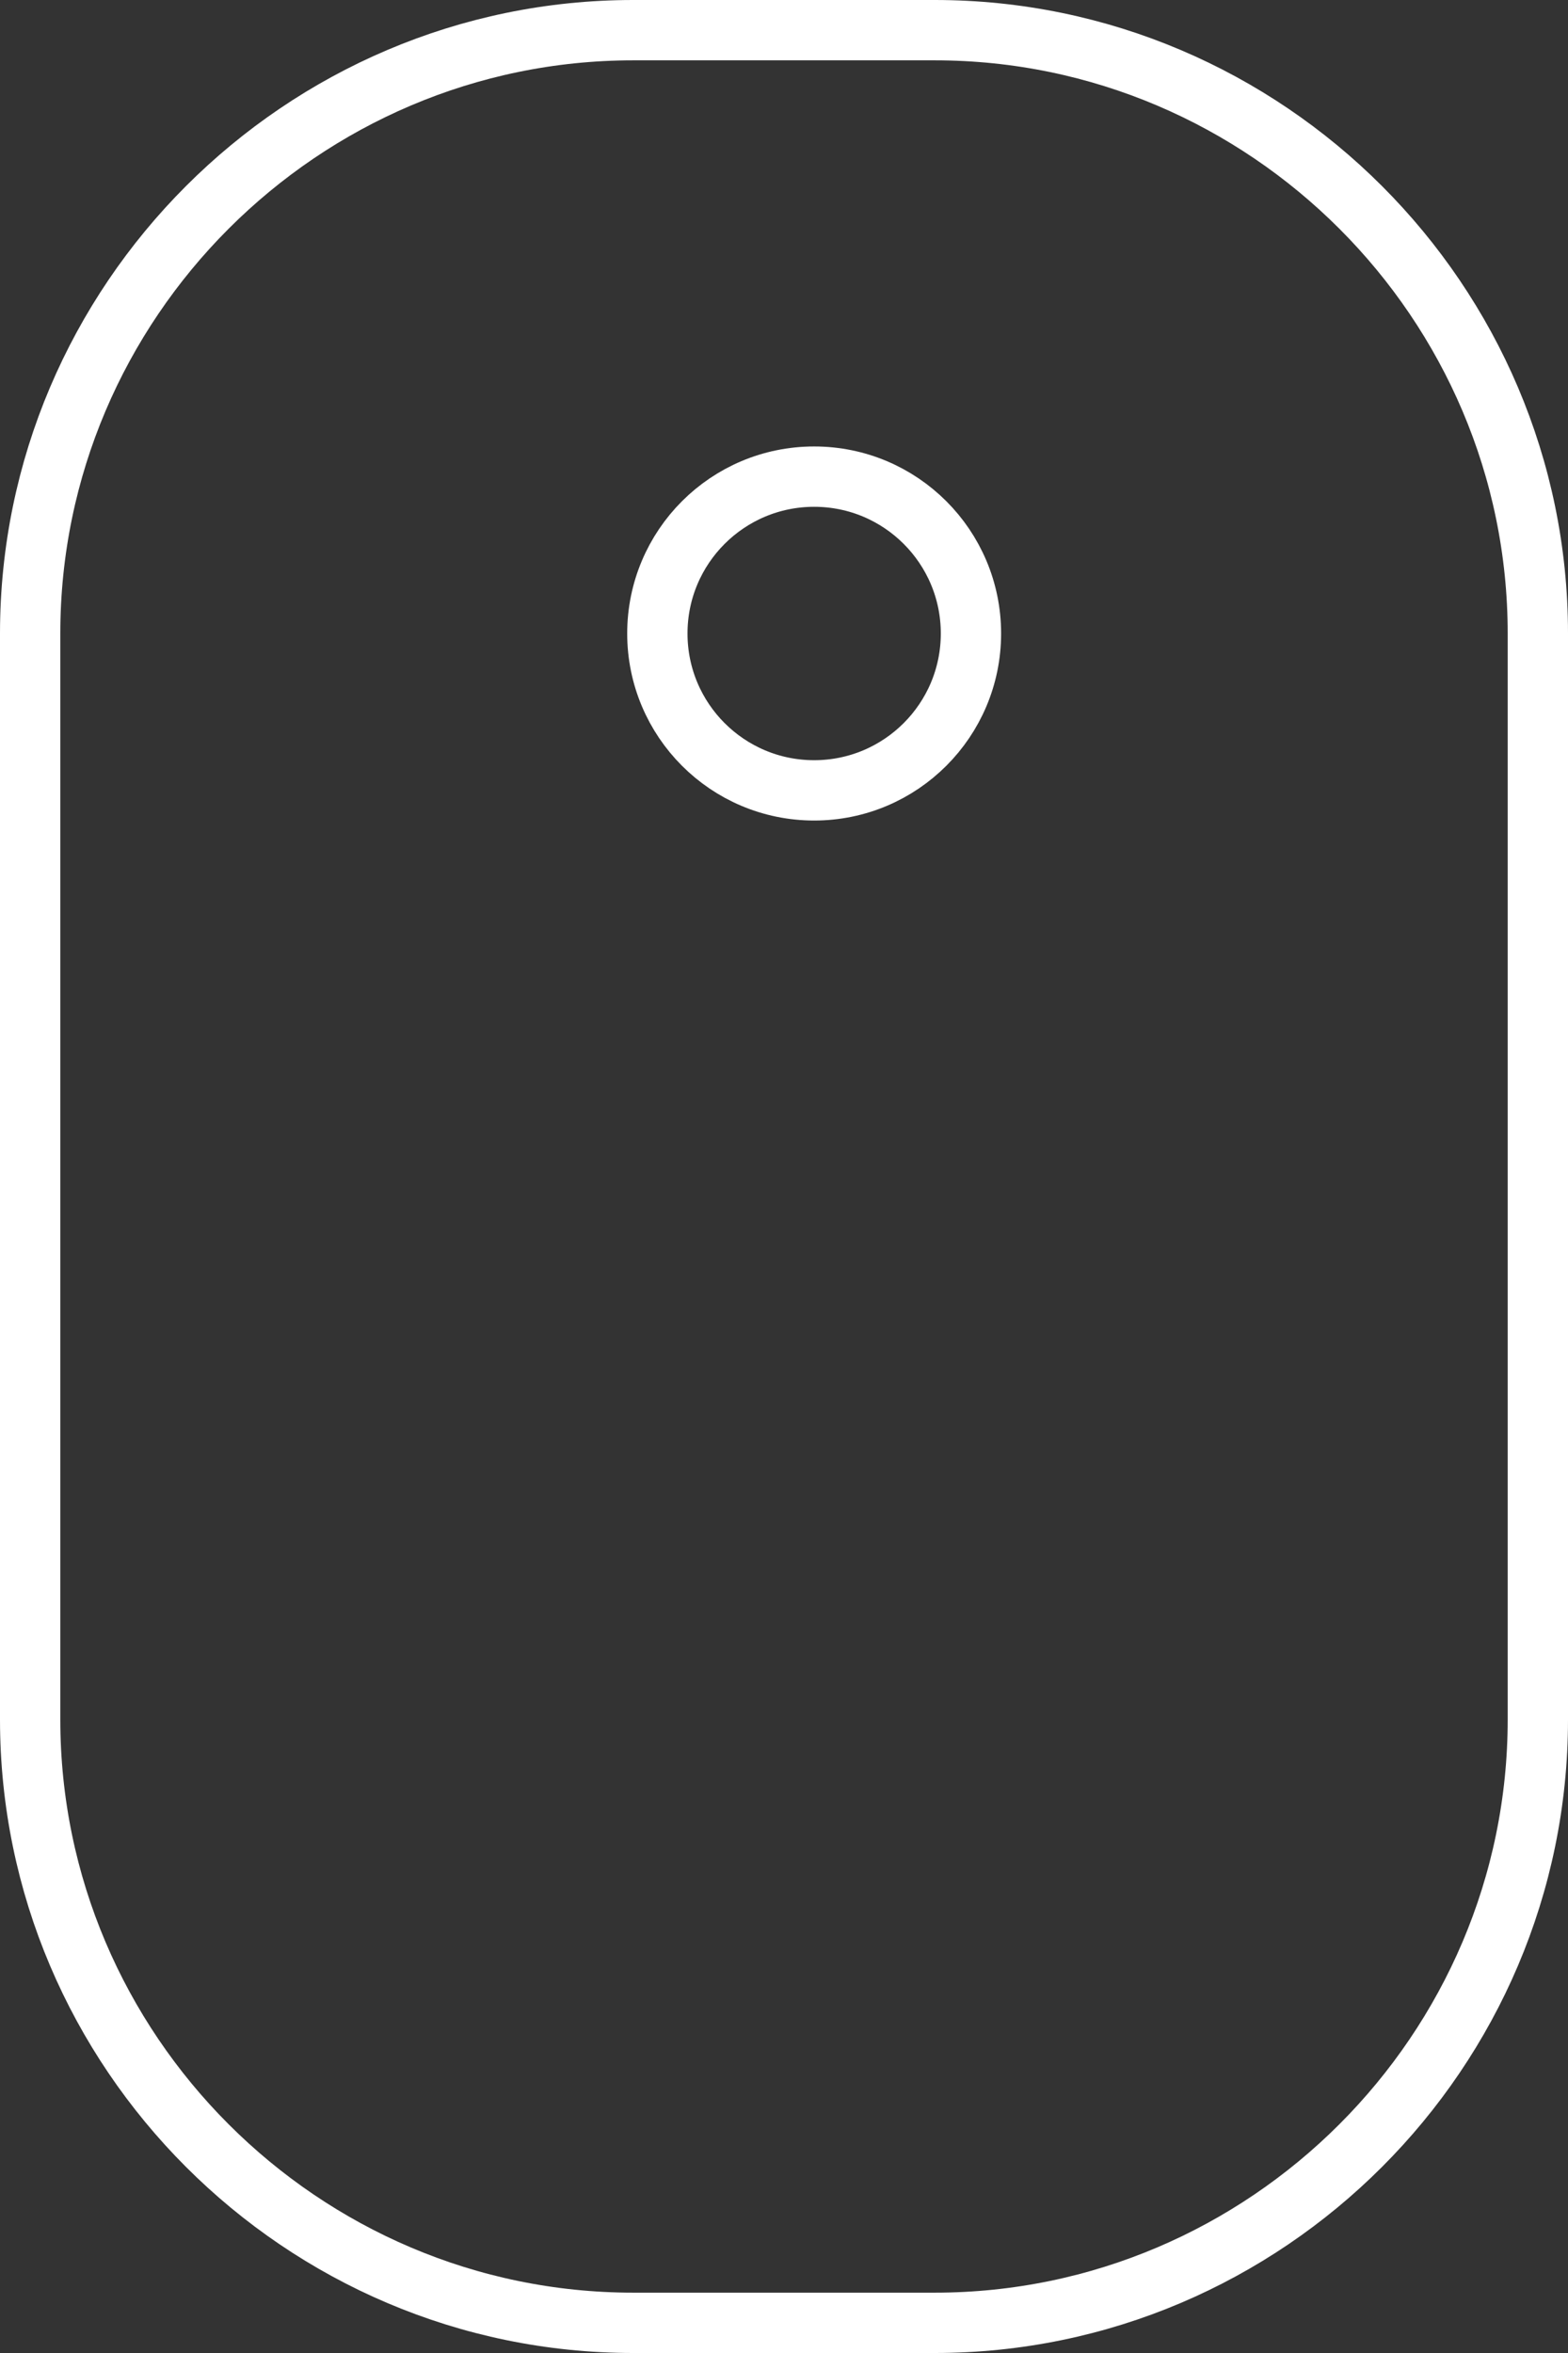
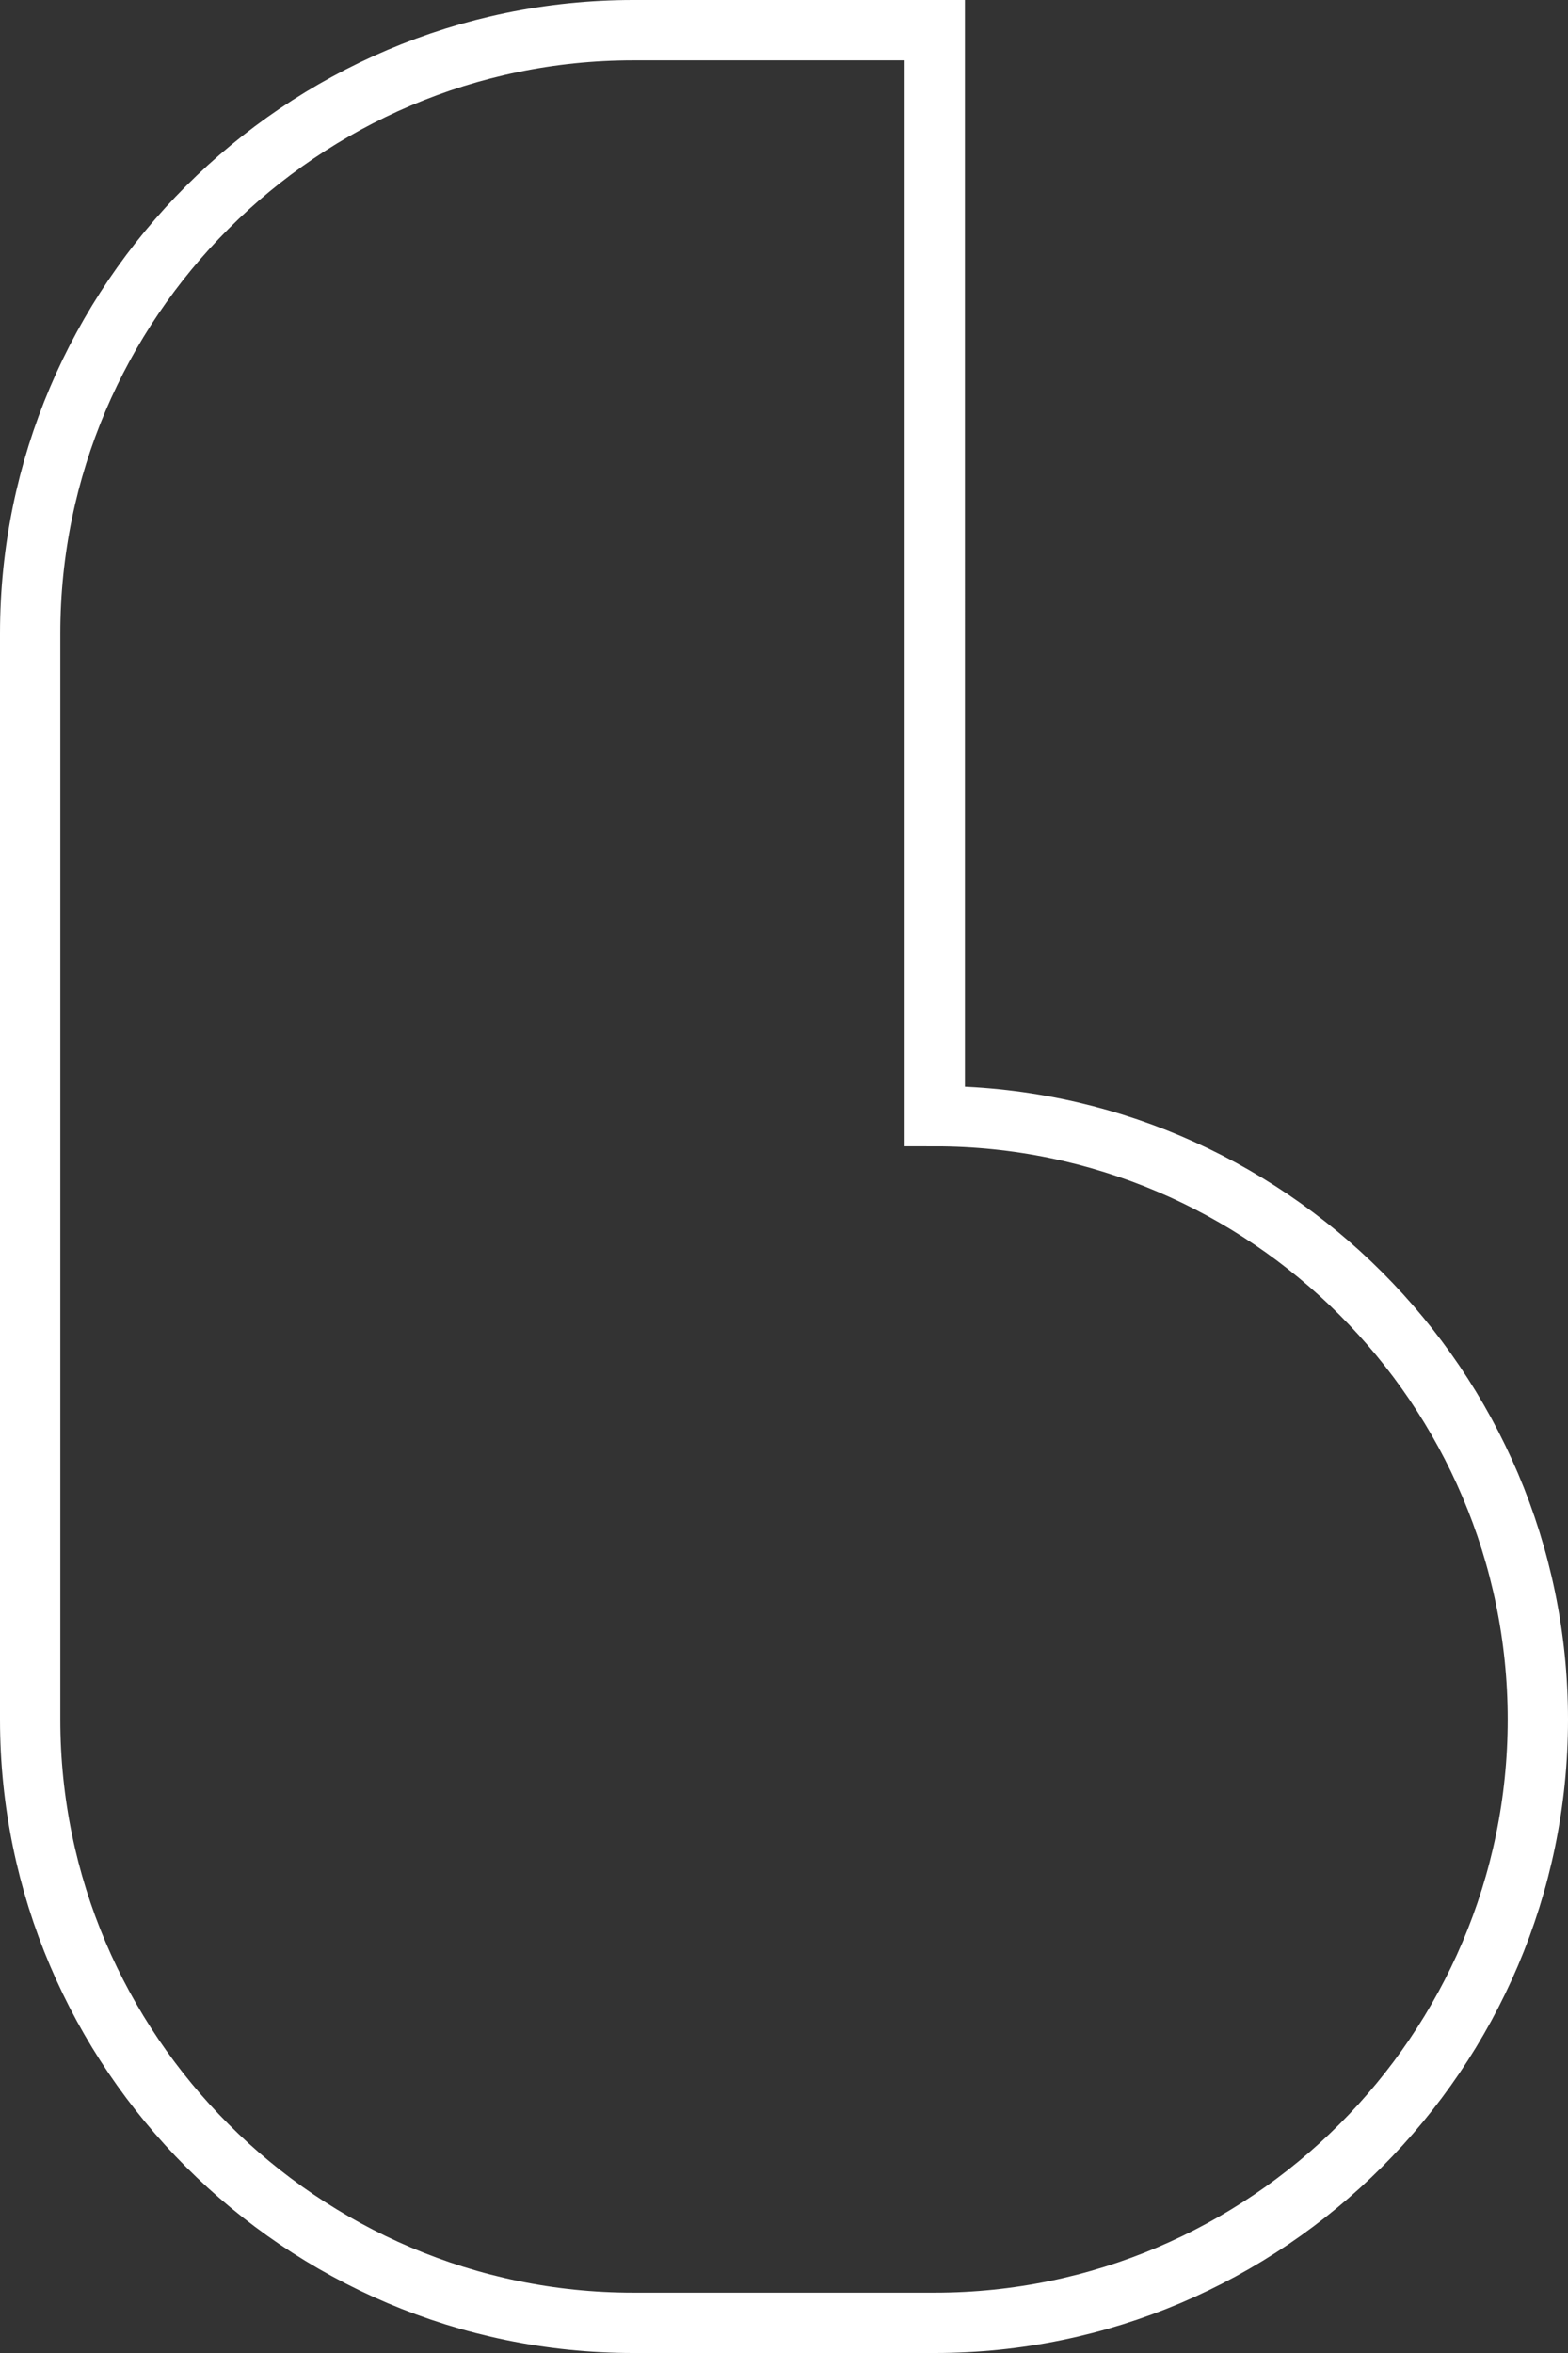
<svg xmlns="http://www.w3.org/2000/svg" xml:space="preserve" id="レイヤー_1" x="0" y="0" style="enable-background:new 0 0 26 39" version="1.1" viewBox="0 0 26 39">
  <rect x="0" y="0" width="26" height="39" fill="#333333" stroke="none" />
  <style>.st0{fill:none;stroke:#fff;stroke-miterlimit:10}</style>
-   <path d="M15.5.5h-5C5 .5.5 5 .5 10.5v18c0 5.5 4.5 10 10 10h5c5.5 0 10-4.5 10-10v-18c0-5.5-4.5-10-10-10z" class="st0" />
-   <circle cx="13.5" cy="10.5" r="2.6" class="st0" />
+   <path d="M15.5.5h-5C5 .5.5 5 .5 10.5v18c0 5.5 4.5 10 10 10h5c5.5 0 10-4.5 10-10c0-5.5-4.5-10-10-10z" class="st0" />
</svg>